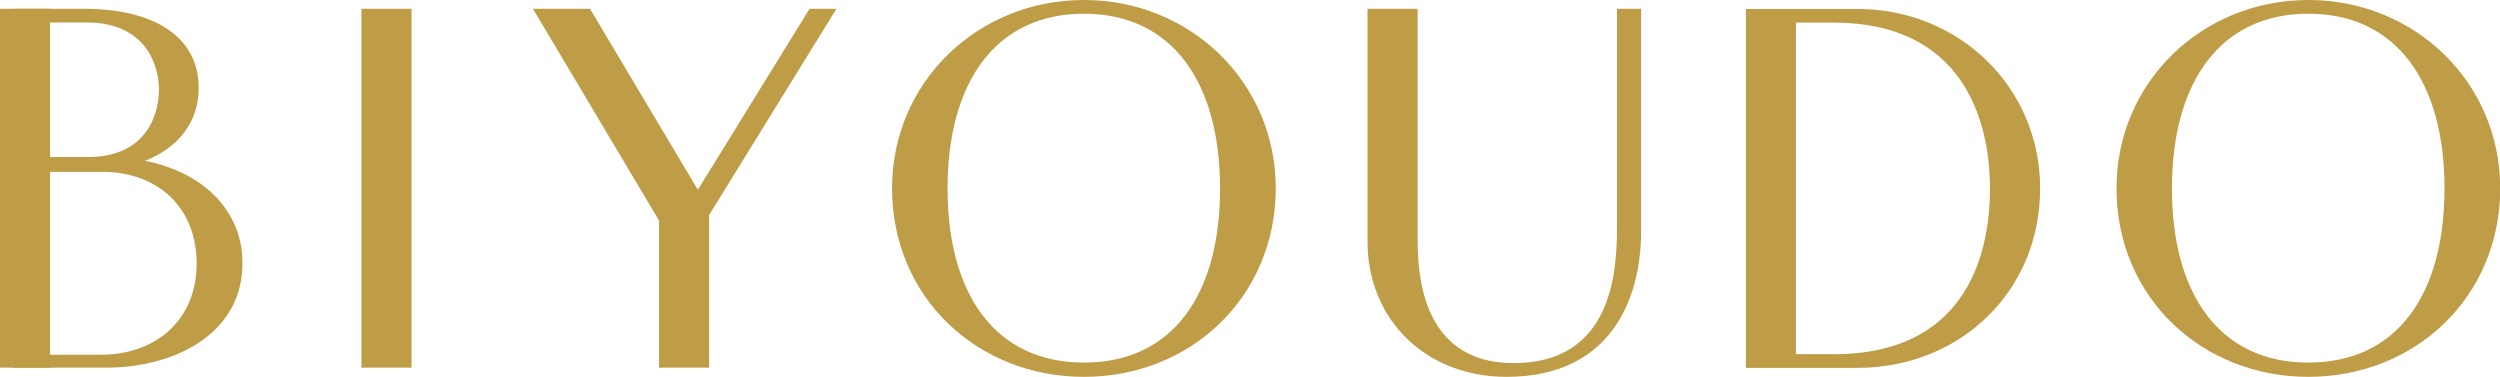
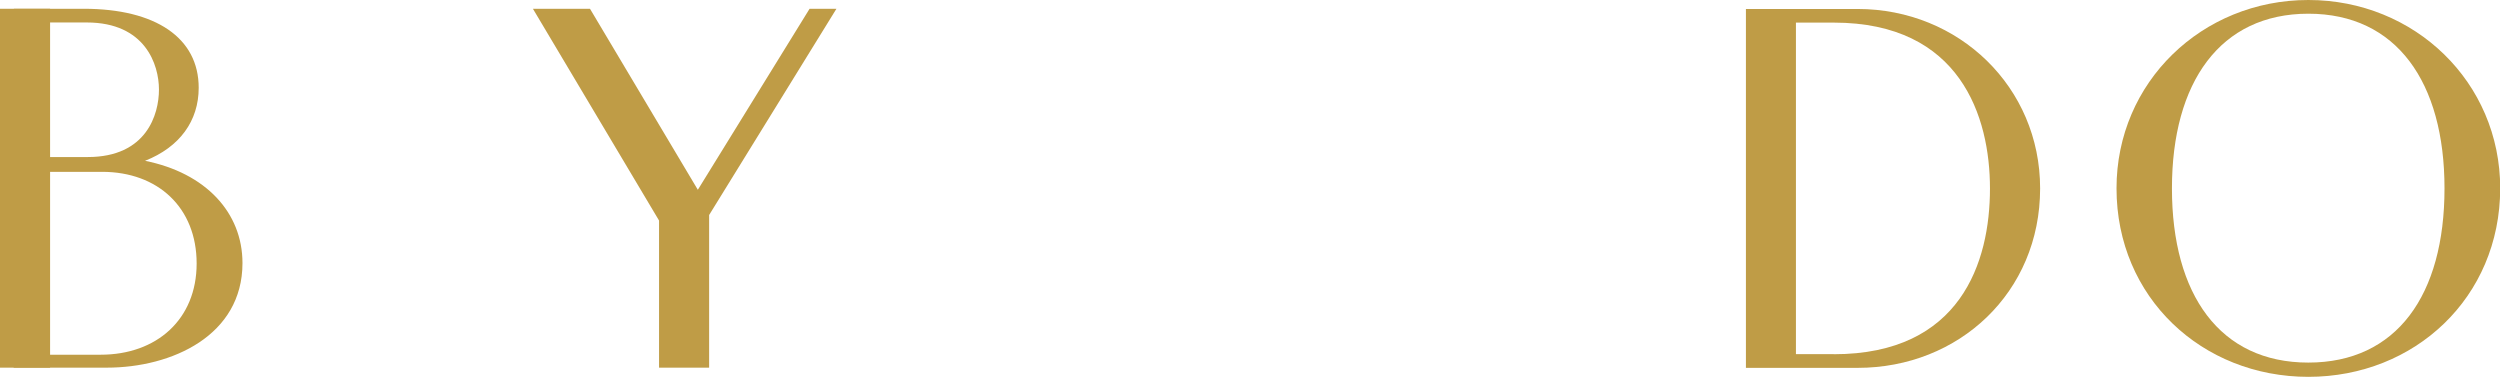
<svg xmlns="http://www.w3.org/2000/svg" viewBox="0 0 364.88 55">
  <defs>
    <style>.cls-1{fill:#bf9c46;}</style>
  </defs>
  <title>biyoudo-logo</title>
  <g id="レイヤー_2" data-name="レイヤー 2">
    <g id="修正">
      <g id="_グループ_" data-name="&lt;グループ&gt;">
        <path id="_複合パス_" data-name="&lt;複合パス&gt;" class="cls-1" d="M271.12,53.69c14.78,0,26.64-11,26.64-26.19,0-14.78-11.85-26.19-26.64-26.19H254.82V53.69Zm-3.48-2h-5.52V3.3h5.52c18.5,0,22.8,13.76,22.8,24.2C290.45,38.28,286.14,51.7,267.65,51.7Z" />
        <polygon id="_パス_" data-name="&lt;パス&gt;" class="cls-1" points="118.16 1.28 101.85 27.7 86.11 1.28 77.78 1.28 96.19 32.19 96.19 53.66 103.5 53.66 103.5 31.38 122.08 1.28 118.16 1.28" />
        <g id="_グループ_2" data-name="&lt;グループ&gt;">
-           <path id="_複合パス_2" data-name="&lt;複合パス&gt;" class="cls-1" d="M158.2,55c-15.52,0-28-11.58-28-27.5C130.19,12,142.68,0,158.2,0s28,12,28,27.5C186.17,43.42,173.72,55,158.2,55Zm19.87-27.5C178.07,12,171.07,2,158.2,2S138.3,12,138.3,27.5s7,25.42,19.9,25.42S178.07,43.07,178.07,27.5Z" />
-         </g>
+           </g>
        <g id="_グループ_3" data-name="&lt;グループ&gt;">
          <path id="_複合パス_3" data-name="&lt;複合パス&gt;" class="cls-1" d="M336.91,55c-15.52,0-28-11.58-28-27.5C308.9,12,321.39,0,336.91,0s28,12,28,27.5C364.88,43.42,352.44,55,336.91,55Zm19.87-27.5C356.78,12,349.78,2,336.91,2S317,12,317,27.5s7,25.42,19.9,25.42S356.78,43.07,356.78,27.5Z" />
        </g>
-         <rect id="_長方形_" data-name="&lt;長方形&gt;" class="cls-1" x="52.75" y="1.28" width="7.31" height="52.38" />
        <rect id="_長方形_2" data-name="&lt;長方形&gt;" class="cls-1" y="1.28" width="7.31" height="52.38" />
        <path id="_パス_2" data-name="&lt;パス&gt;" class="cls-1" d="M2,53.66l-.1-1,3.53-.89H14.7c8.17,0,14-5.17,14-13.31S23.07,25.08,14.9,25.08H5.4V22.92h7.42c8.56,0,10.38-6.21,10.38-9.85s-2-9.79-10.54-9.79H4.79l-2.84-1,.09-1H12.22C22.73,1.28,29,5.53,29,12.81c0,4.84-2.77,8.66-7.83,10.66C30,25.24,35.39,31,35.39,38.4c0,10.55-10.27,15.26-19.81,15.26Z" />
        <g id="_グループ_4" data-name="&lt;グループ&gt;">
-           <path id="_パス_3" data-name="&lt;パス&gt;" class="cls-1" d="M236,1.28v32c0,6.8-.91,19.72-15.09,19.72-14,0-14-14.2-14-18.4V1.28h-7.32V35.22c0,11.47,8.54,19.78,20.29,19.78,15.23,0,19.64-11.38,19.64-21.2V1.28Z" />
-         </g>
+           </g>
      </g>
    </g>
  </g>
</svg>